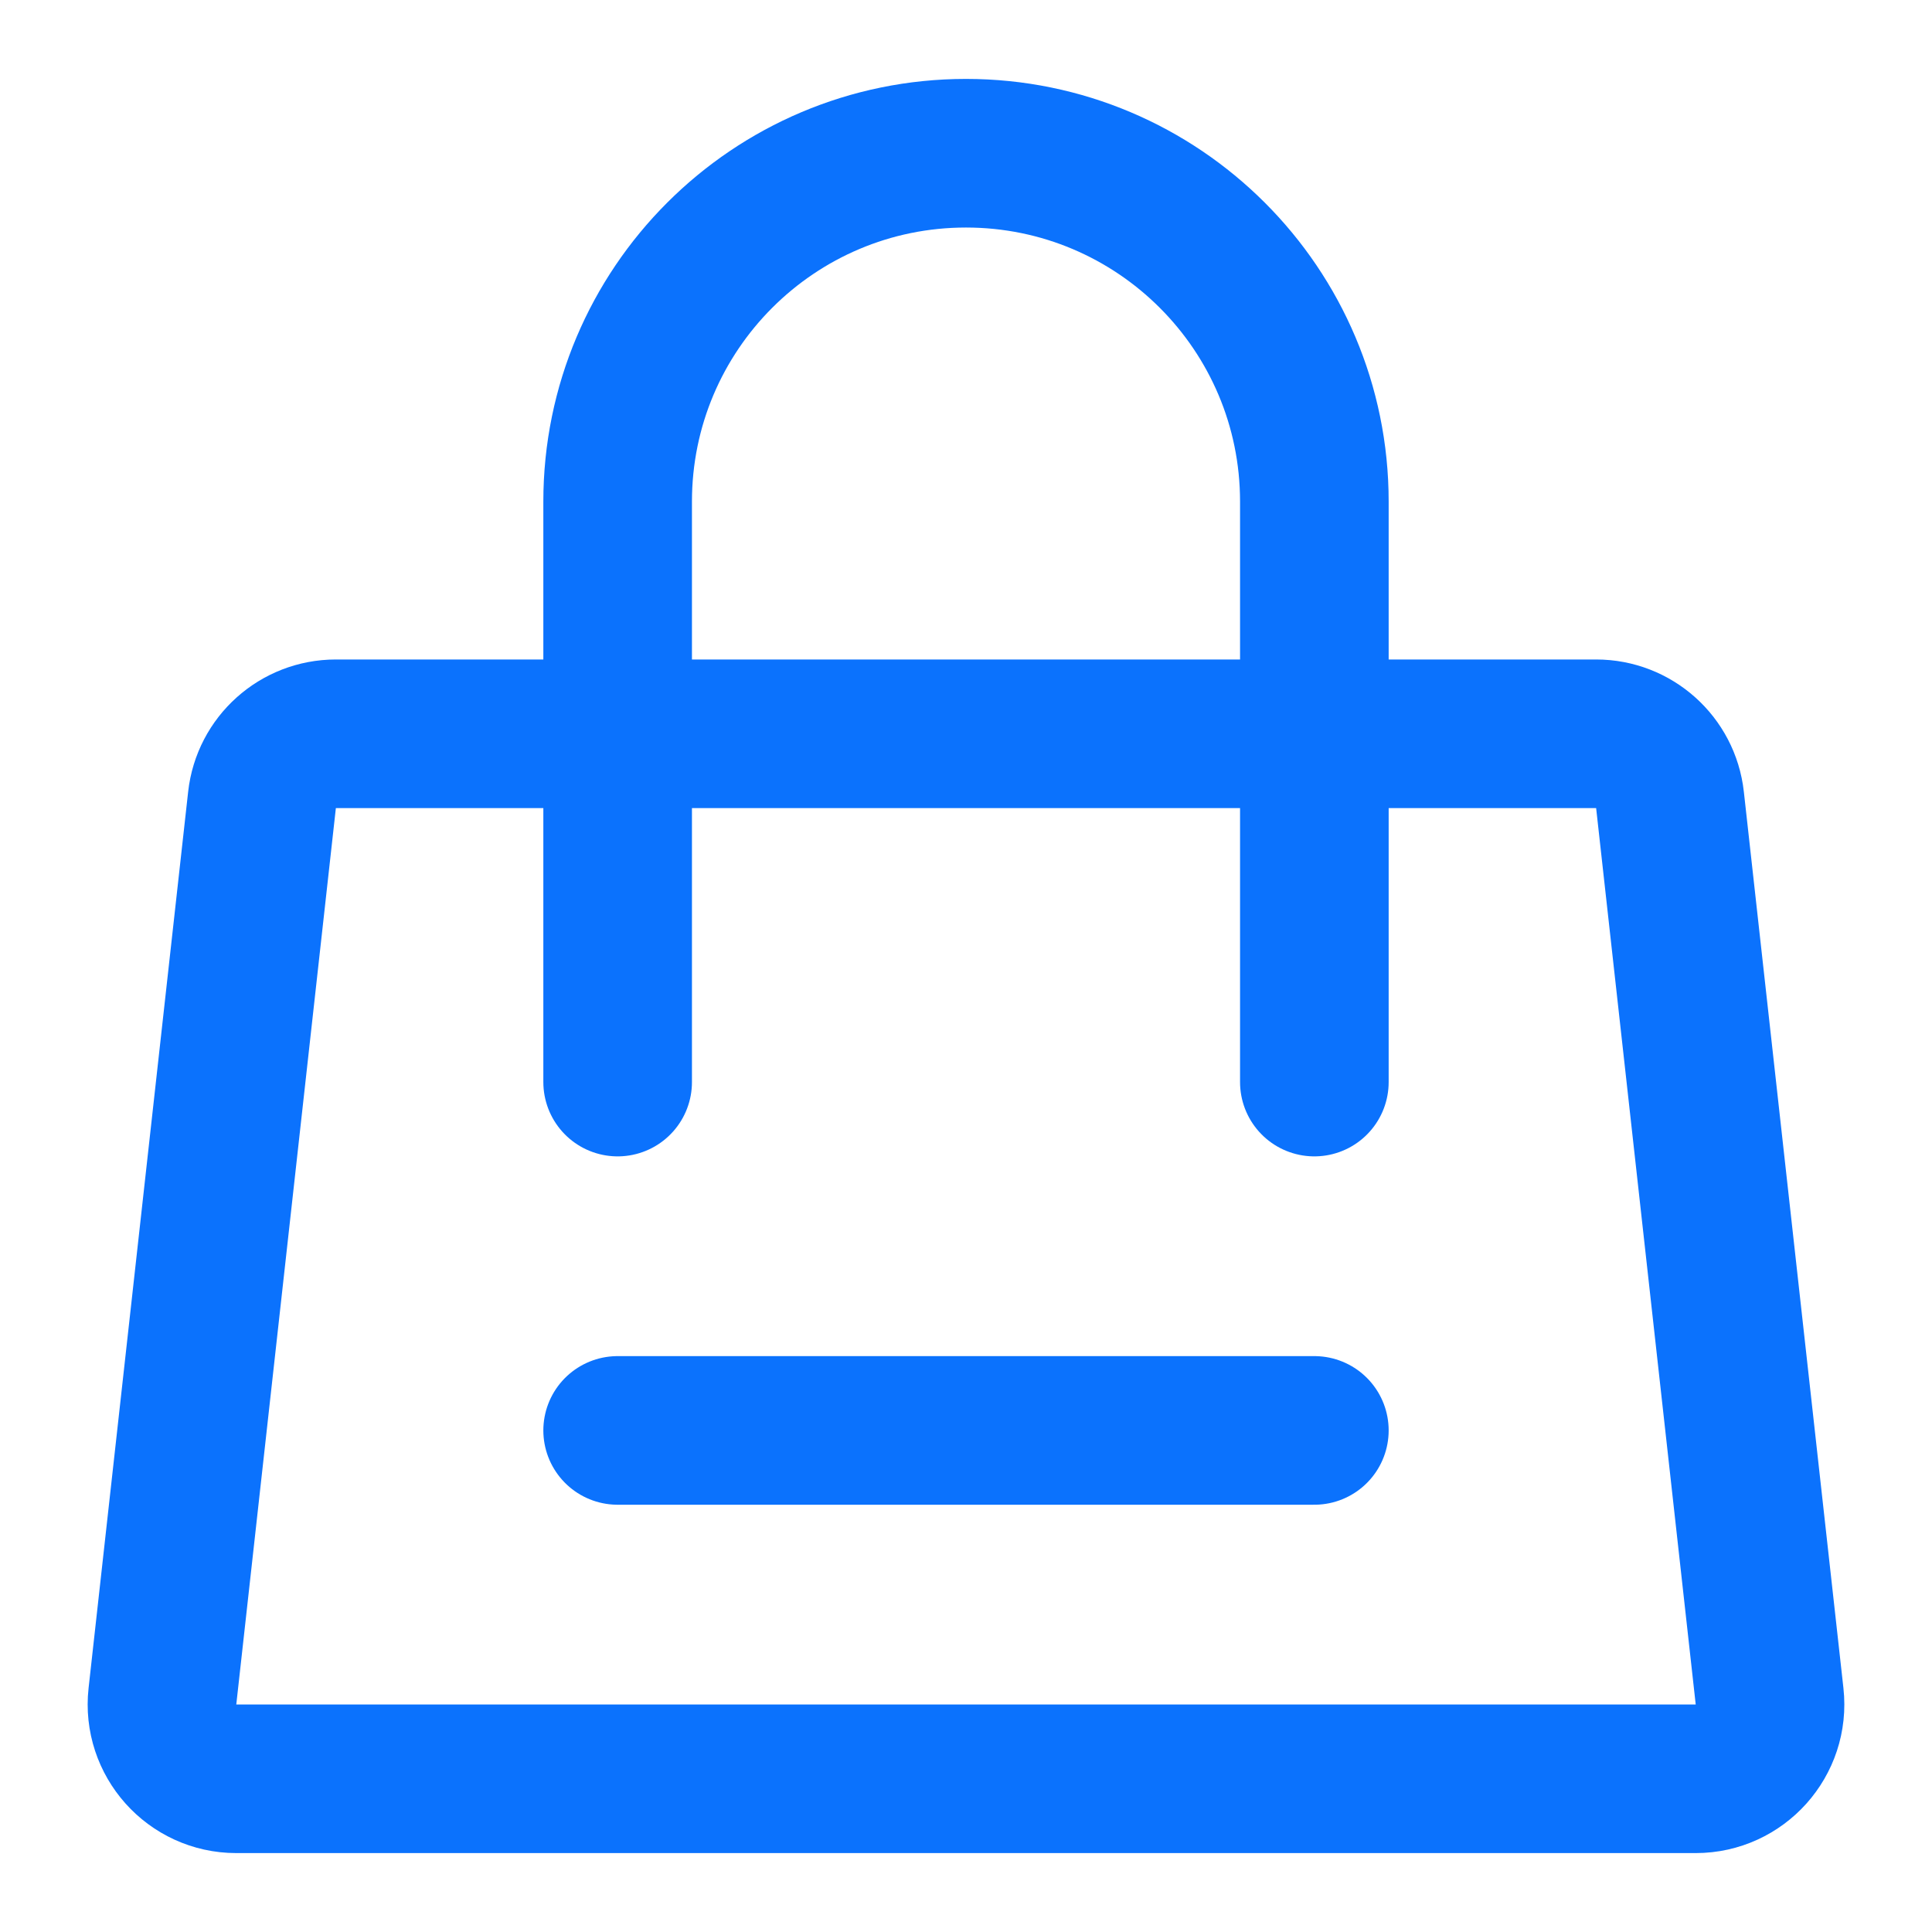
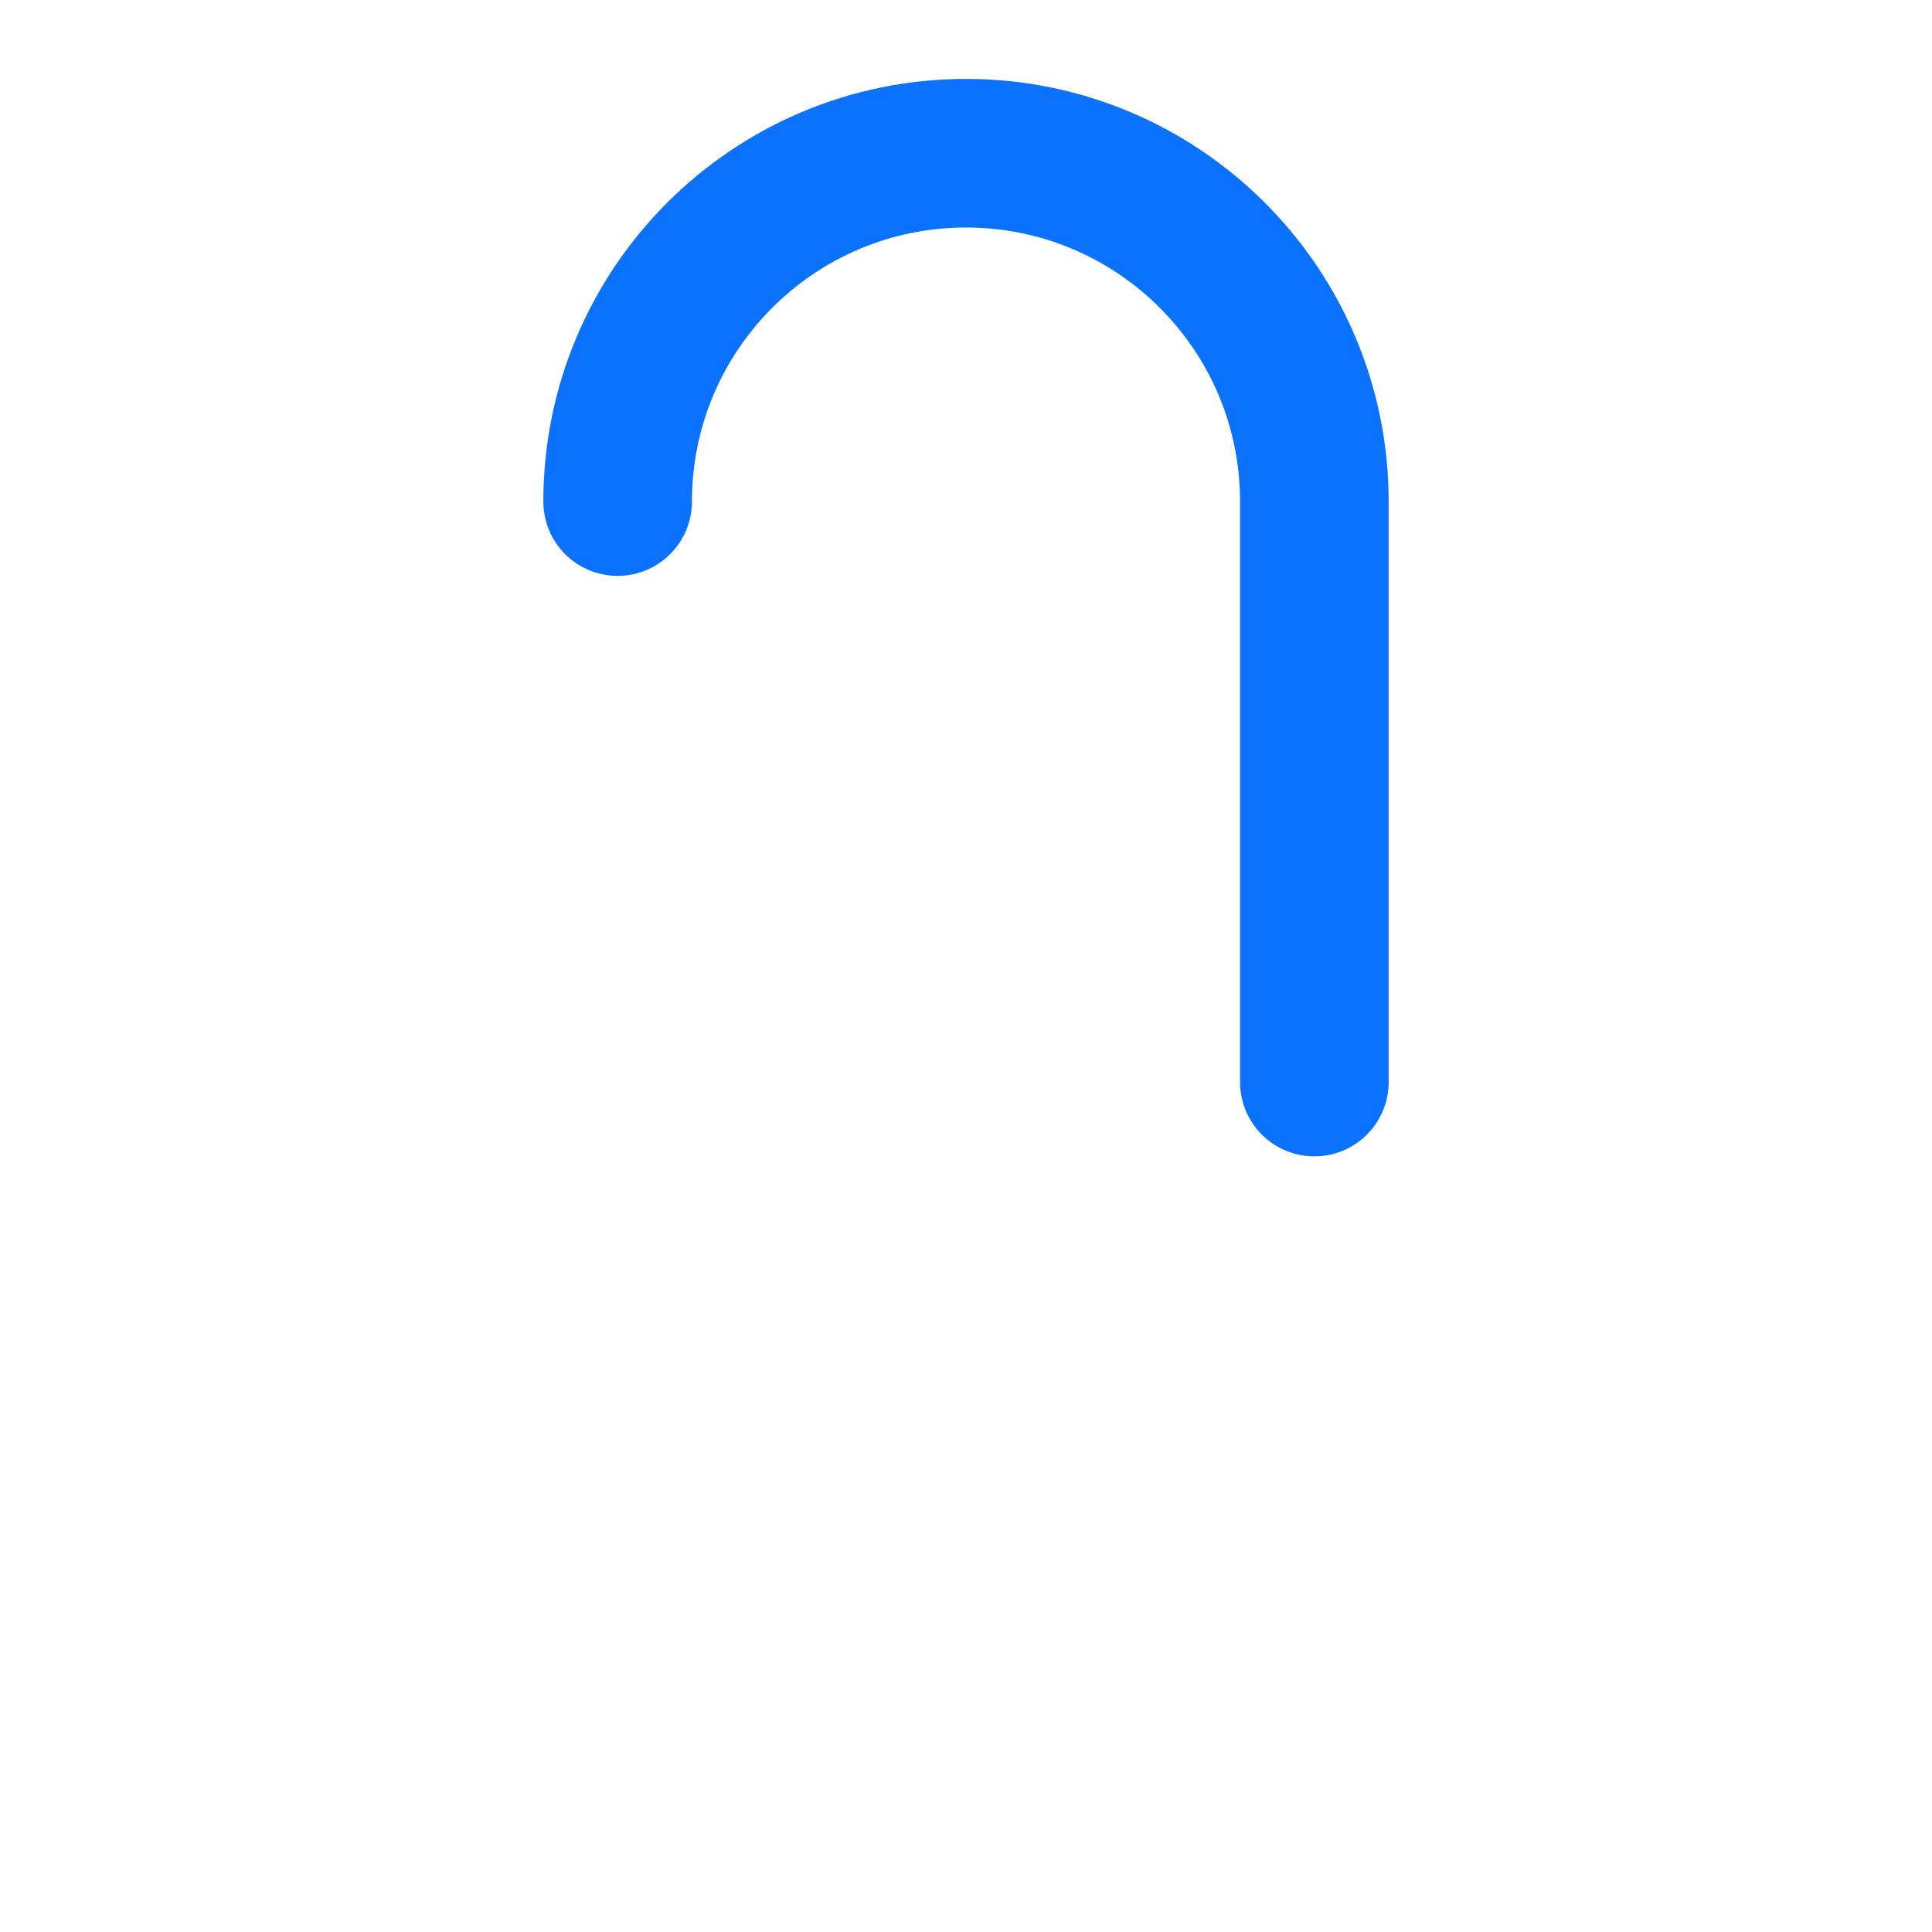
<svg xmlns="http://www.w3.org/2000/svg" width="26" height="26" viewBox="0 0 26 26" fill="none">
-   <path d="M23.814 22.827L22.474 10.765C22.418 10.258 21.989 9.875 21.48 9.875H4.52C4.01 9.875 3.582 10.258 3.526 10.765L2.186 22.827C2.12 23.419 2.584 23.938 3.18 23.938H22.82C23.416 23.938 23.88 23.419 23.814 22.827Z" stroke="#0B72FD" stroke-width="2" stroke-linecap="round" stroke-linejoin="round" />
-   <path d="M17.688 14.562V6.75C17.688 4.161 15.589 2.062 13 2.062V2.062C10.411 2.062 8.312 4.161 8.312 6.75V14.562" stroke="#0B72FD" stroke-width="2" stroke-linecap="round" stroke-linejoin="round" />
-   <path d="M8.312 19.25H17.688" stroke="#0B72FD" stroke-width="2" stroke-linecap="round" stroke-linejoin="round" />
+   <path d="M17.688 14.562V6.75C17.688 4.161 15.589 2.062 13 2.062V2.062C10.411 2.062 8.312 4.161 8.312 6.75" stroke="#0B72FD" stroke-width="2" stroke-linecap="round" stroke-linejoin="round" />
</svg>